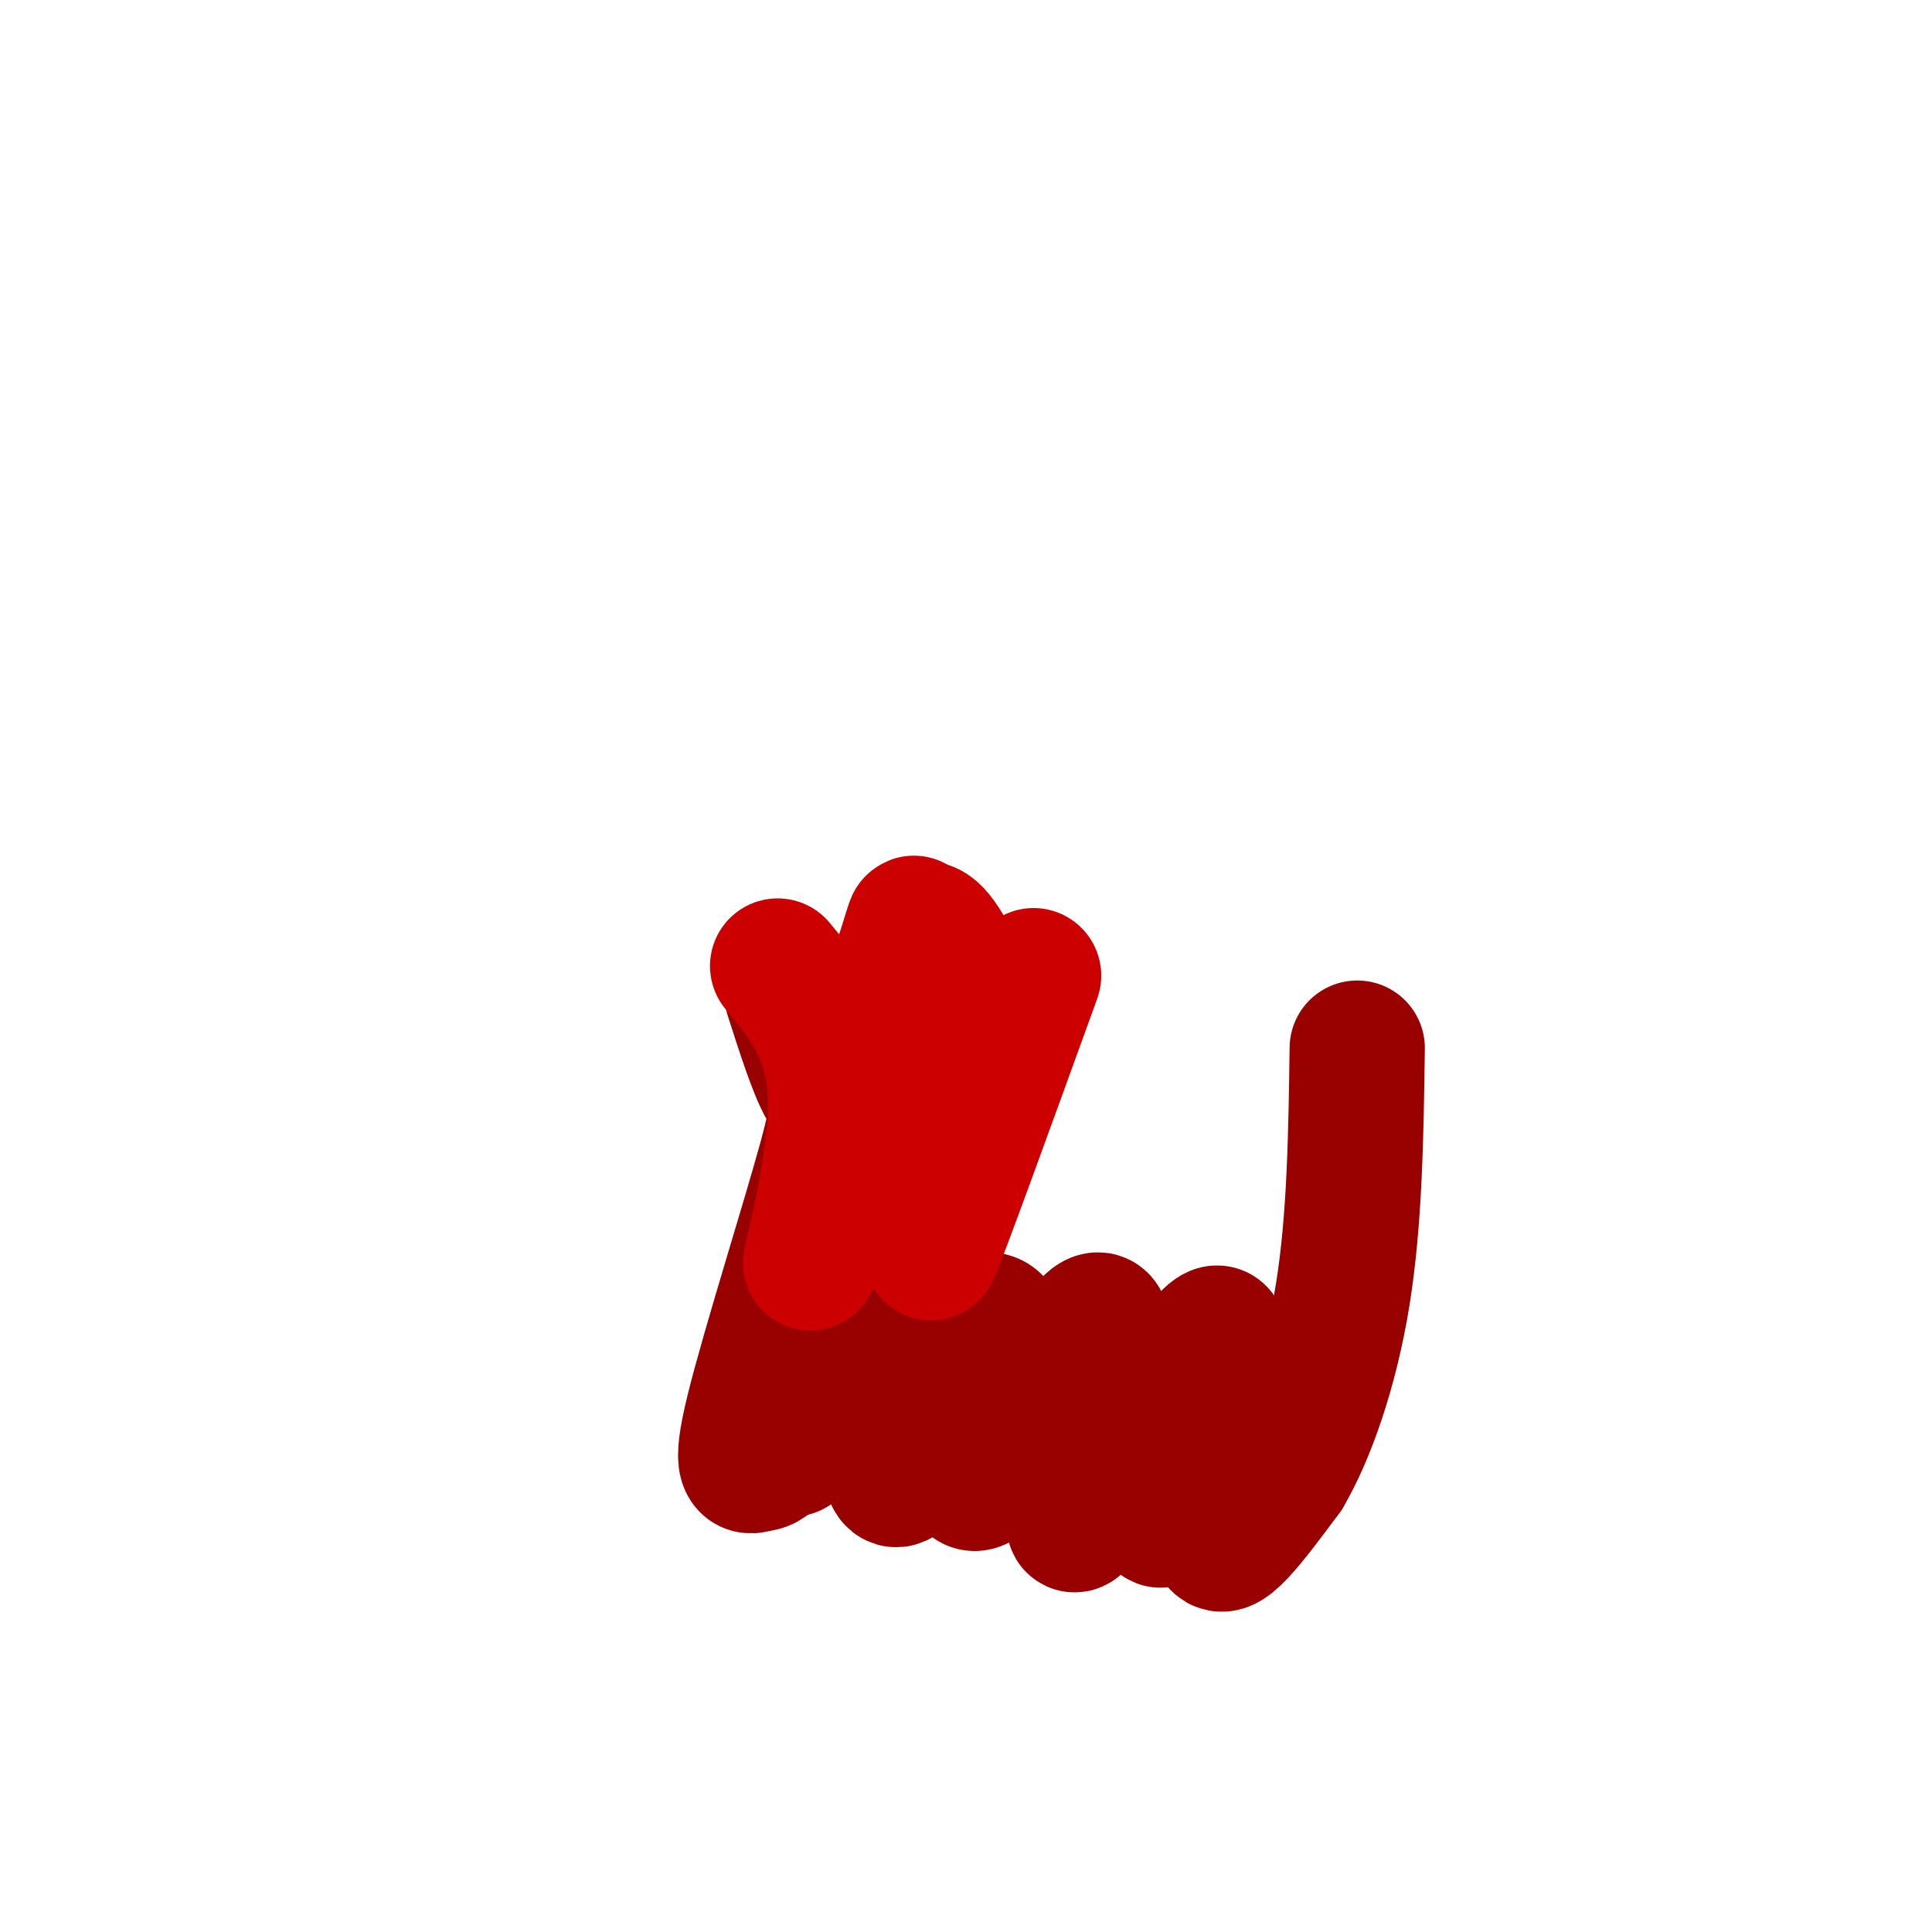
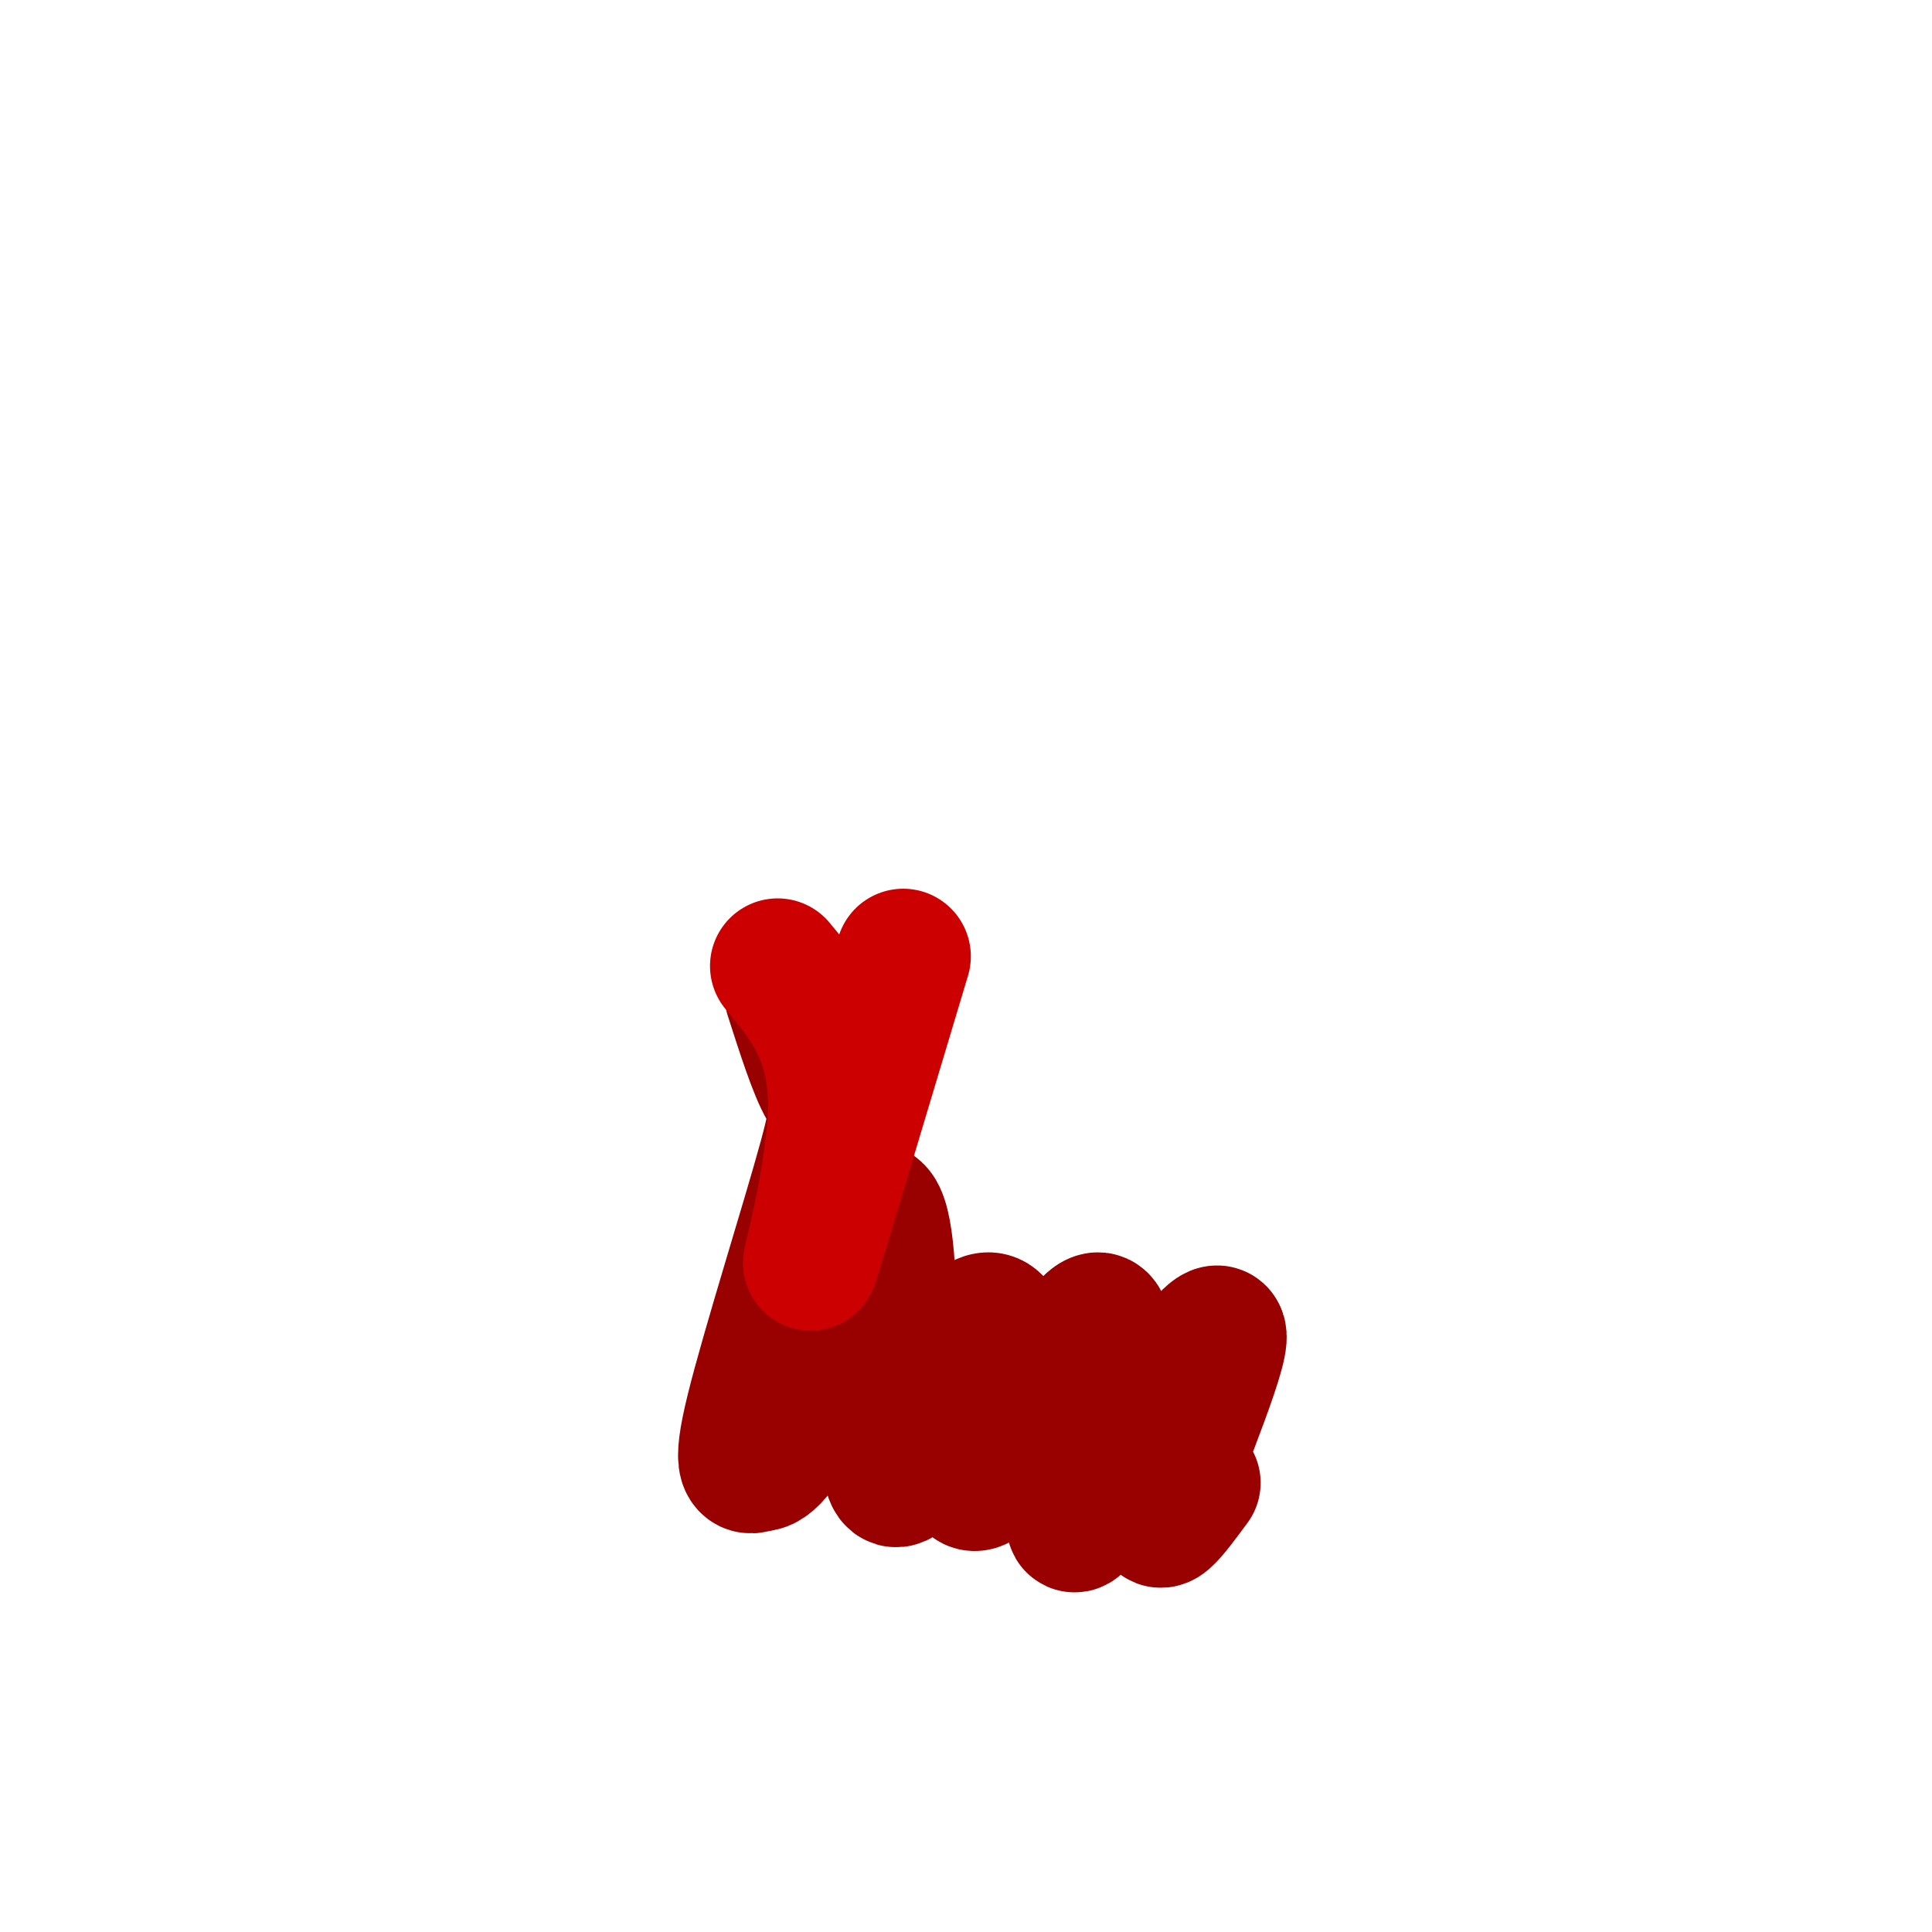
<svg xmlns="http://www.w3.org/2000/svg" viewBox="0 0 400 400" version="1.1">
  <g fill="none" stroke="#990000" stroke-width="28" stroke-linecap="round" stroke-linejoin="round">
-     <path d="M175,211c0.000,0.000 0.000,0.000 0,0" />
    <path d="M164,206c2.506,7.815 5.012,15.631 7,19c1.988,3.369 3.458,2.292 0,15c-3.458,12.708 -11.845,39.202 -15,52c-3.155,12.798 -1.077,11.899 1,11" />
    <path d="M157,303c1.779,0.606 5.725,-3.379 10,-15c4.275,-11.621 8.878,-30.878 12,-36c3.122,-5.122 4.764,3.890 5,18c0.236,14.110 -0.932,33.317 1,36c1.932,2.683 6.966,-11.159 12,-25" />
    <path d="M197,281c3.804,-6.197 7.312,-9.190 9,-7c1.688,2.190 1.554,9.562 0,16c-1.554,6.438 -4.530,11.942 -5,15c-0.470,3.058 1.566,3.669 7,-4c5.434,-7.669 14.267,-23.620 18,-27c3.733,-3.380 2.367,5.810 1,15" />
    <path d="M227,289c-0.249,6.090 -1.371,13.814 -3,20c-1.629,6.186 -3.767,10.833 3,1c6.767,-9.833 22.437,-34.147 25,-34c2.563,0.147 -7.982,24.756 -11,34c-3.018,9.244 1.491,3.122 6,-3" />
-     <path d="M247,307c3.940,-6.417 10.792,-20.958 11,-18c0.208,2.958 -6.226,23.417 -6,29c0.226,5.583 7.113,-3.708 14,-13" />
-     <path d="M266,305c4.711,-7.978 9.489,-21.422 12,-37c2.511,-15.578 2.756,-33.289 3,-51" />
-     <path d="M171,273c0.000,0.000 -7.000,27.000 -7,27" />
  </g>
  <g fill="none" stroke="#cc0000" stroke-width="28" stroke-linecap="round" stroke-linejoin="round">
    <path d="M161,200c6.044,7.289 12.089,14.578 12,29c-0.089,14.422 -6.311,35.978 -5,32c1.311,-3.978 10.156,-33.489 19,-63" />
-     <path d="M187,198c3.266,-10.684 1.930,-5.895 2,-5c0.070,0.895 1.546,-2.106 4,0c2.454,2.106 5.884,9.317 8,15c2.116,5.683 2.916,9.838 0,22c-2.916,12.162 -9.547,32.332 -8,29c1.547,-3.332 11.274,-30.166 21,-57" />
  </g>
</svg>